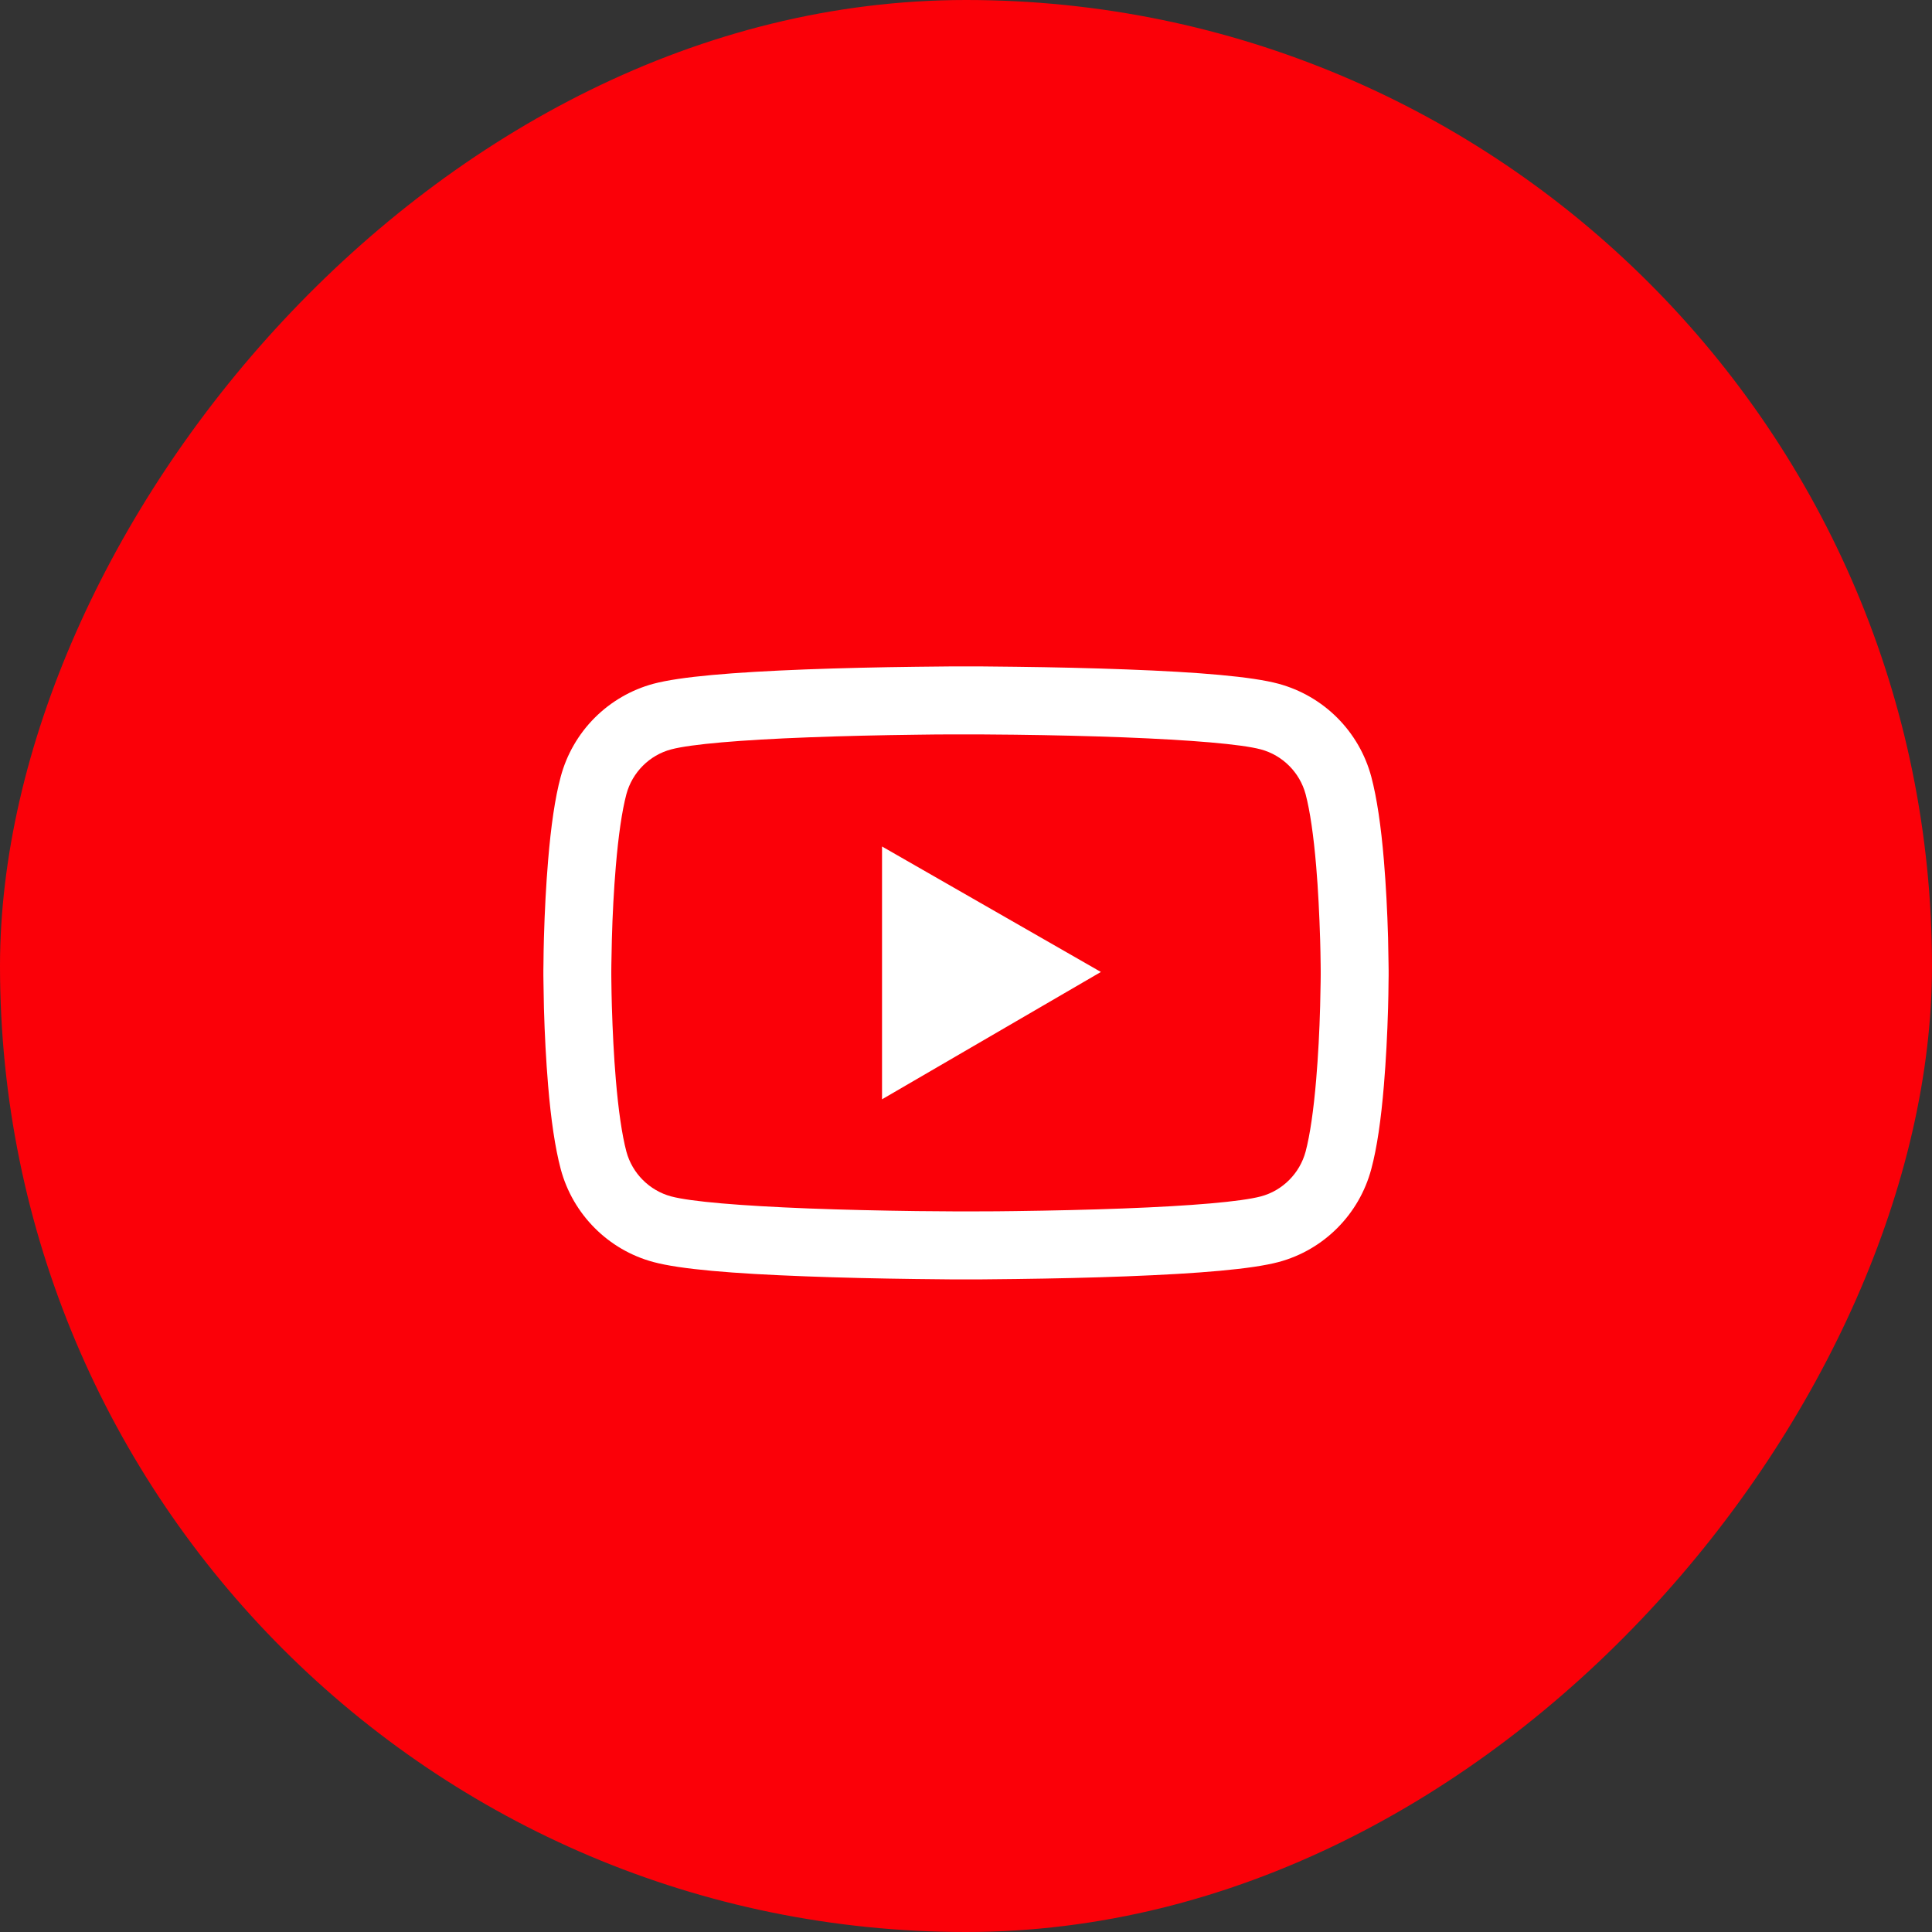
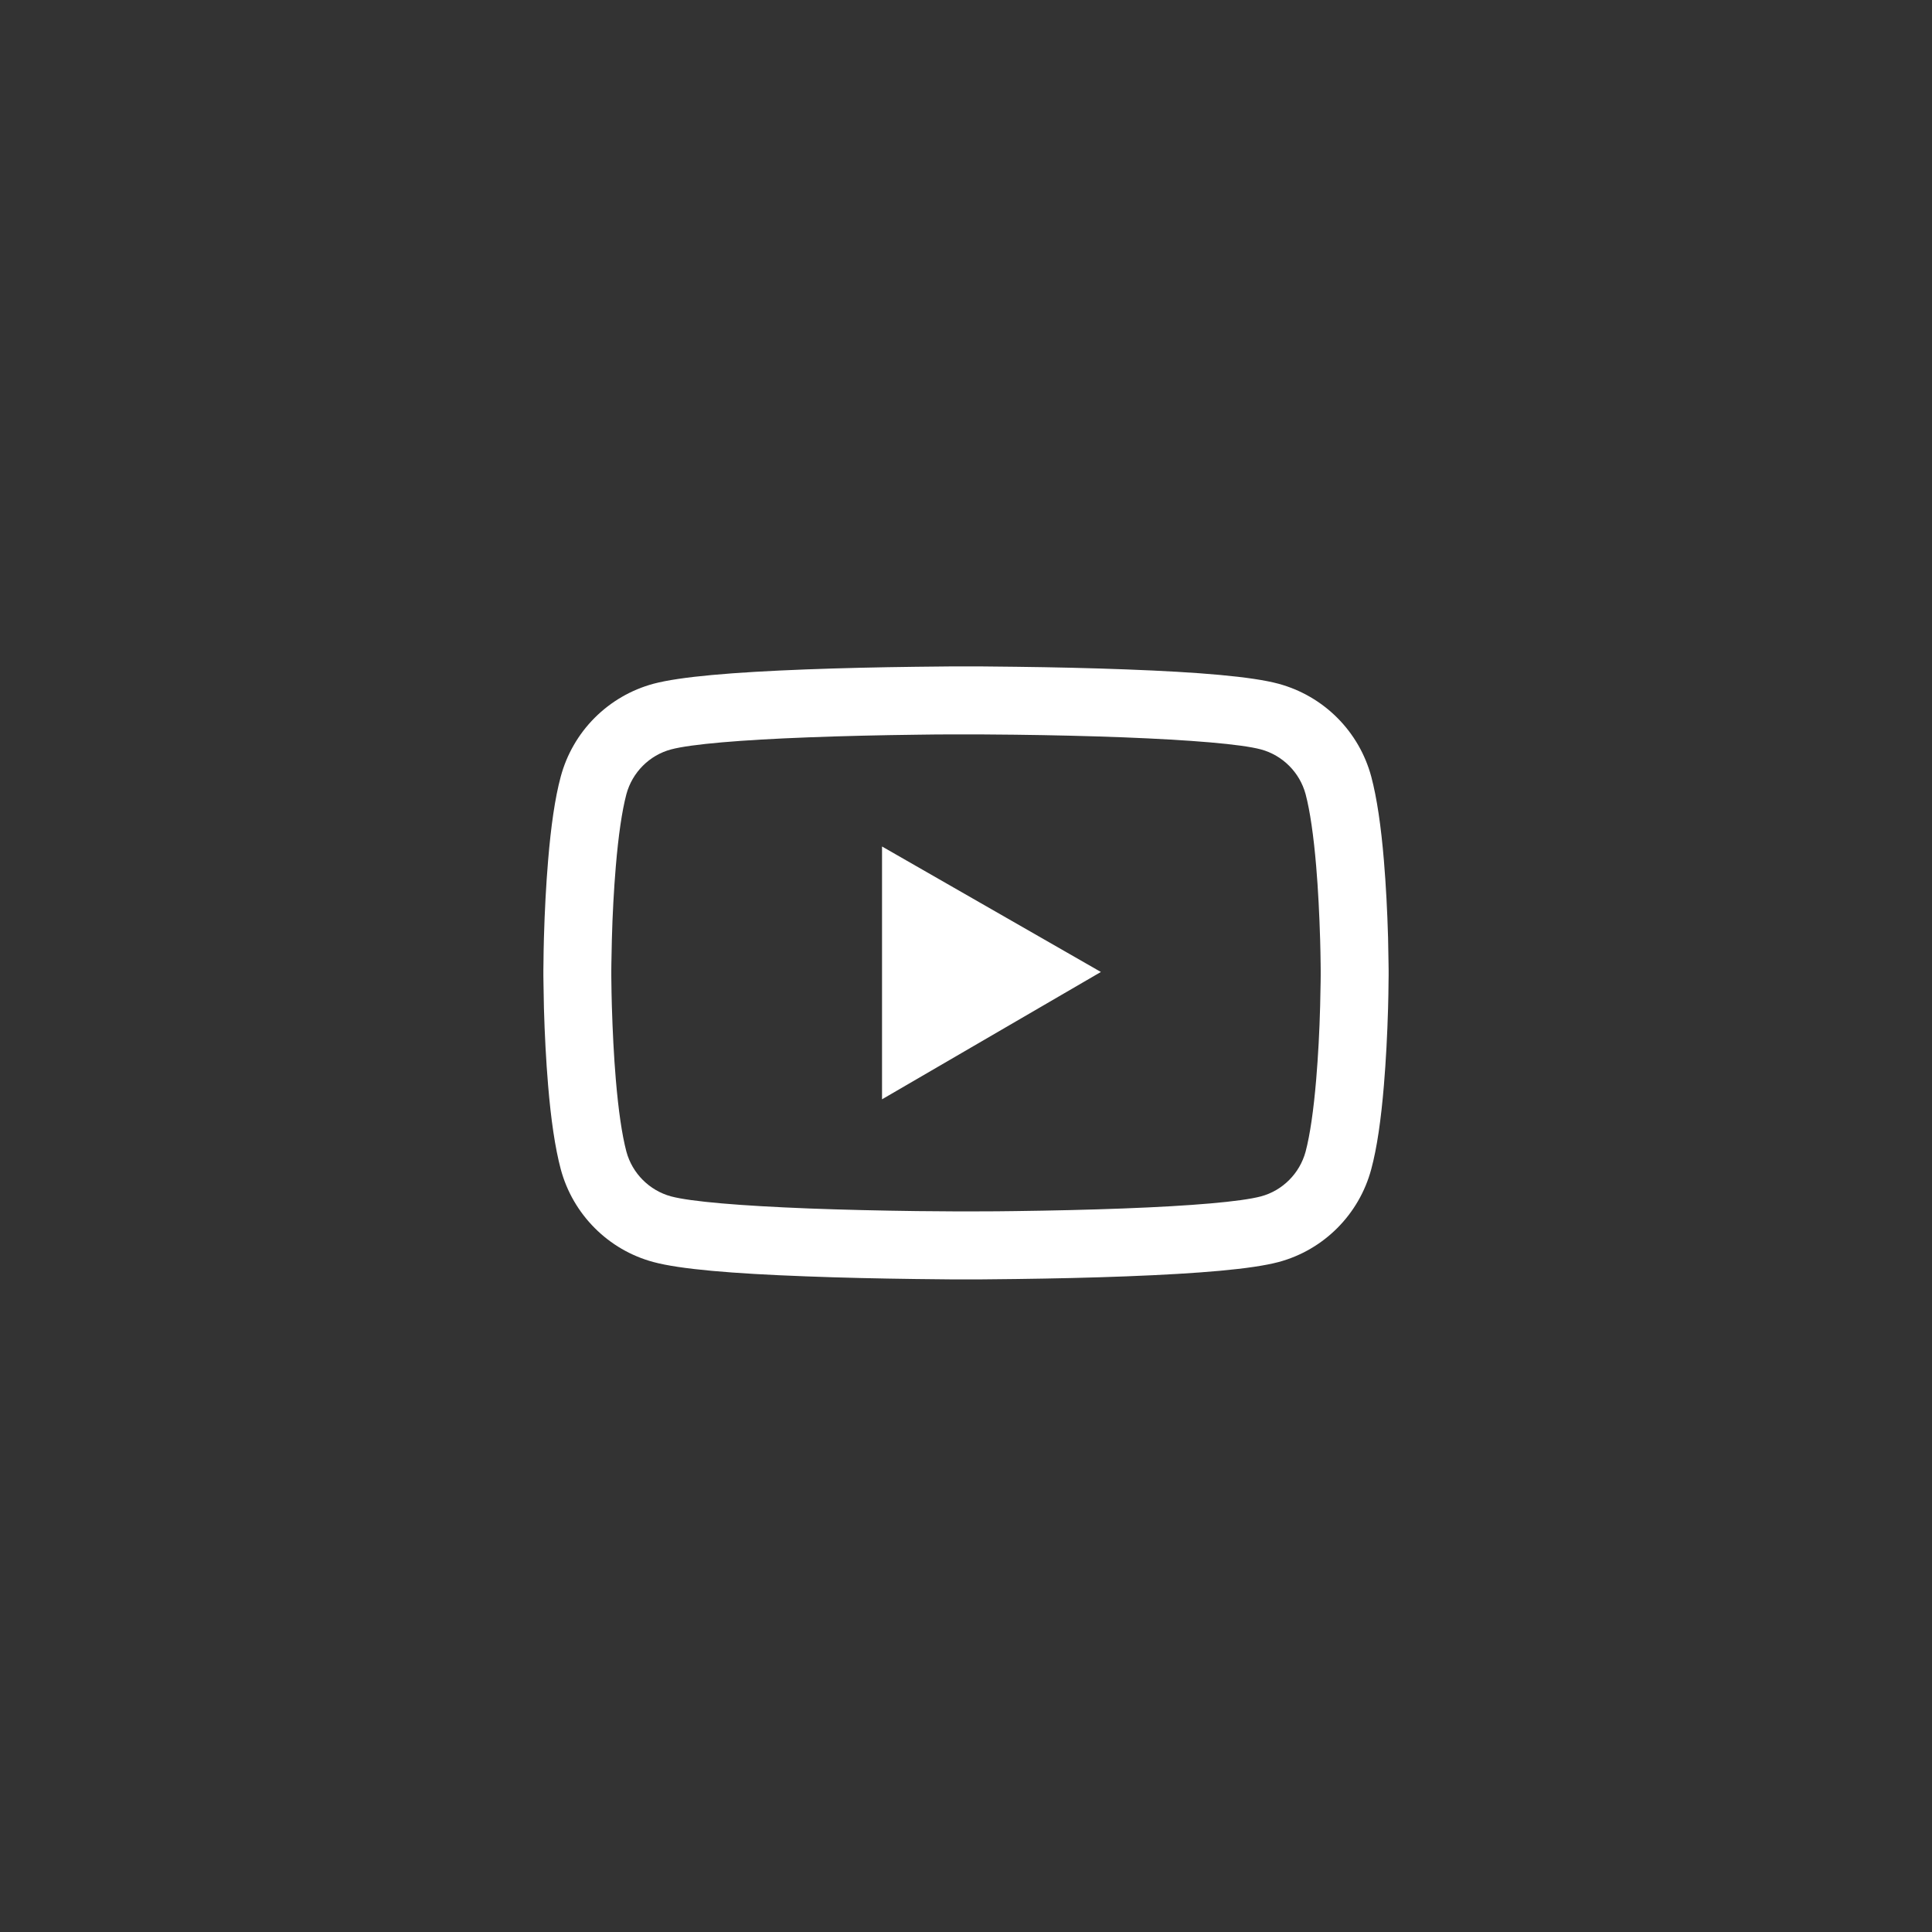
<svg xmlns="http://www.w3.org/2000/svg" width="56" height="56" viewBox="0 0 56 56" fill="none">
  <rect x="0" y="0" width="56" height="56" fill="#333333" stroke="none" />
-   <rect width="56" height="56" rx="28" transform="matrix(-1 0 0 1 56 0)" fill="#FB0008" />
  <path d="M40.25 28.123C40.25 28.063 40.25 27.995 40.247 27.916C40.245 27.694 40.239 27.445 40.234 27.18C40.212 26.417 40.173 25.657 40.113 24.941C40.031 23.953 39.911 23.13 39.747 22.512C39.574 21.867 39.234 21.279 38.763 20.807C38.291 20.334 37.703 19.994 37.059 19.819C36.285 19.611 34.77 19.483 32.638 19.403C31.623 19.365 30.538 19.34 29.452 19.327C29.072 19.321 28.719 19.319 28.402 19.316H27.598C27.281 19.319 26.928 19.321 26.548 19.327C25.462 19.34 24.377 19.365 23.363 19.403C21.23 19.485 19.712 19.614 18.941 19.819C18.296 19.993 17.709 20.334 17.237 20.806C16.765 21.279 16.426 21.867 16.253 22.512C16.086 23.13 15.969 23.953 15.887 24.941C15.827 25.657 15.788 26.417 15.766 27.18C15.758 27.445 15.755 27.694 15.753 27.916C15.753 27.995 15.75 28.063 15.75 28.123V28.276C15.75 28.337 15.75 28.405 15.753 28.484C15.755 28.706 15.761 28.955 15.766 29.22C15.788 29.983 15.827 30.743 15.887 31.459C15.969 32.446 16.089 33.269 16.253 33.887C16.603 35.197 17.631 36.231 18.941 36.581C19.712 36.789 21.23 36.917 23.363 36.996C24.377 37.035 25.462 37.059 26.548 37.073C26.928 37.078 27.281 37.081 27.598 37.084H28.402C28.719 37.081 29.072 37.078 29.452 37.073C30.538 37.059 31.623 37.035 32.638 36.996C34.77 36.914 36.288 36.786 37.059 36.581C38.369 36.231 39.397 35.2 39.747 33.887C39.914 33.269 40.031 32.446 40.113 31.459C40.173 30.743 40.212 29.983 40.234 29.22C40.242 28.955 40.245 28.706 40.247 28.484C40.247 28.405 40.25 28.337 40.25 28.276V28.123ZM38.281 28.265C38.281 28.323 38.281 28.386 38.279 28.46C38.276 28.673 38.27 28.908 38.265 29.162C38.246 29.89 38.207 30.617 38.15 31.293C38.076 32.173 37.972 32.895 37.844 33.379C37.674 34.01 37.177 34.511 36.548 34.678C35.973 34.831 34.527 34.954 32.561 35.028C31.566 35.066 30.494 35.09 29.425 35.104C29.05 35.11 28.703 35.112 28.391 35.112H27.609L26.575 35.104C25.506 35.09 24.437 35.066 23.439 35.028C21.473 34.951 20.024 34.831 19.452 34.678C18.823 34.508 18.326 34.01 18.156 33.379C18.028 32.895 17.924 32.173 17.85 31.293C17.793 30.617 17.757 29.89 17.735 29.162C17.727 28.908 17.724 28.67 17.721 28.46C17.721 28.386 17.719 28.32 17.719 28.265V28.134C17.719 28.077 17.719 28.014 17.721 27.94C17.724 27.727 17.73 27.492 17.735 27.237C17.754 26.51 17.793 25.783 17.85 25.107C17.924 24.227 18.028 23.505 18.156 23.021C18.326 22.389 18.823 21.889 19.452 21.722C20.027 21.569 21.473 21.446 23.439 21.372C24.434 21.334 25.506 21.309 26.575 21.296C26.95 21.29 27.297 21.287 27.609 21.287H28.391L29.425 21.296C30.494 21.309 31.563 21.334 32.561 21.372C34.527 21.449 35.976 21.569 36.548 21.722C37.177 21.892 37.674 22.389 37.844 23.021C37.972 23.505 38.076 24.227 38.15 25.107C38.207 25.783 38.243 26.51 38.265 27.237C38.273 27.492 38.276 27.73 38.279 27.94C38.279 28.014 38.281 28.08 38.281 28.134V28.265ZM25.566 31.864L31.91 28.173L25.566 24.536V31.864Z" fill="white" />
</svg>